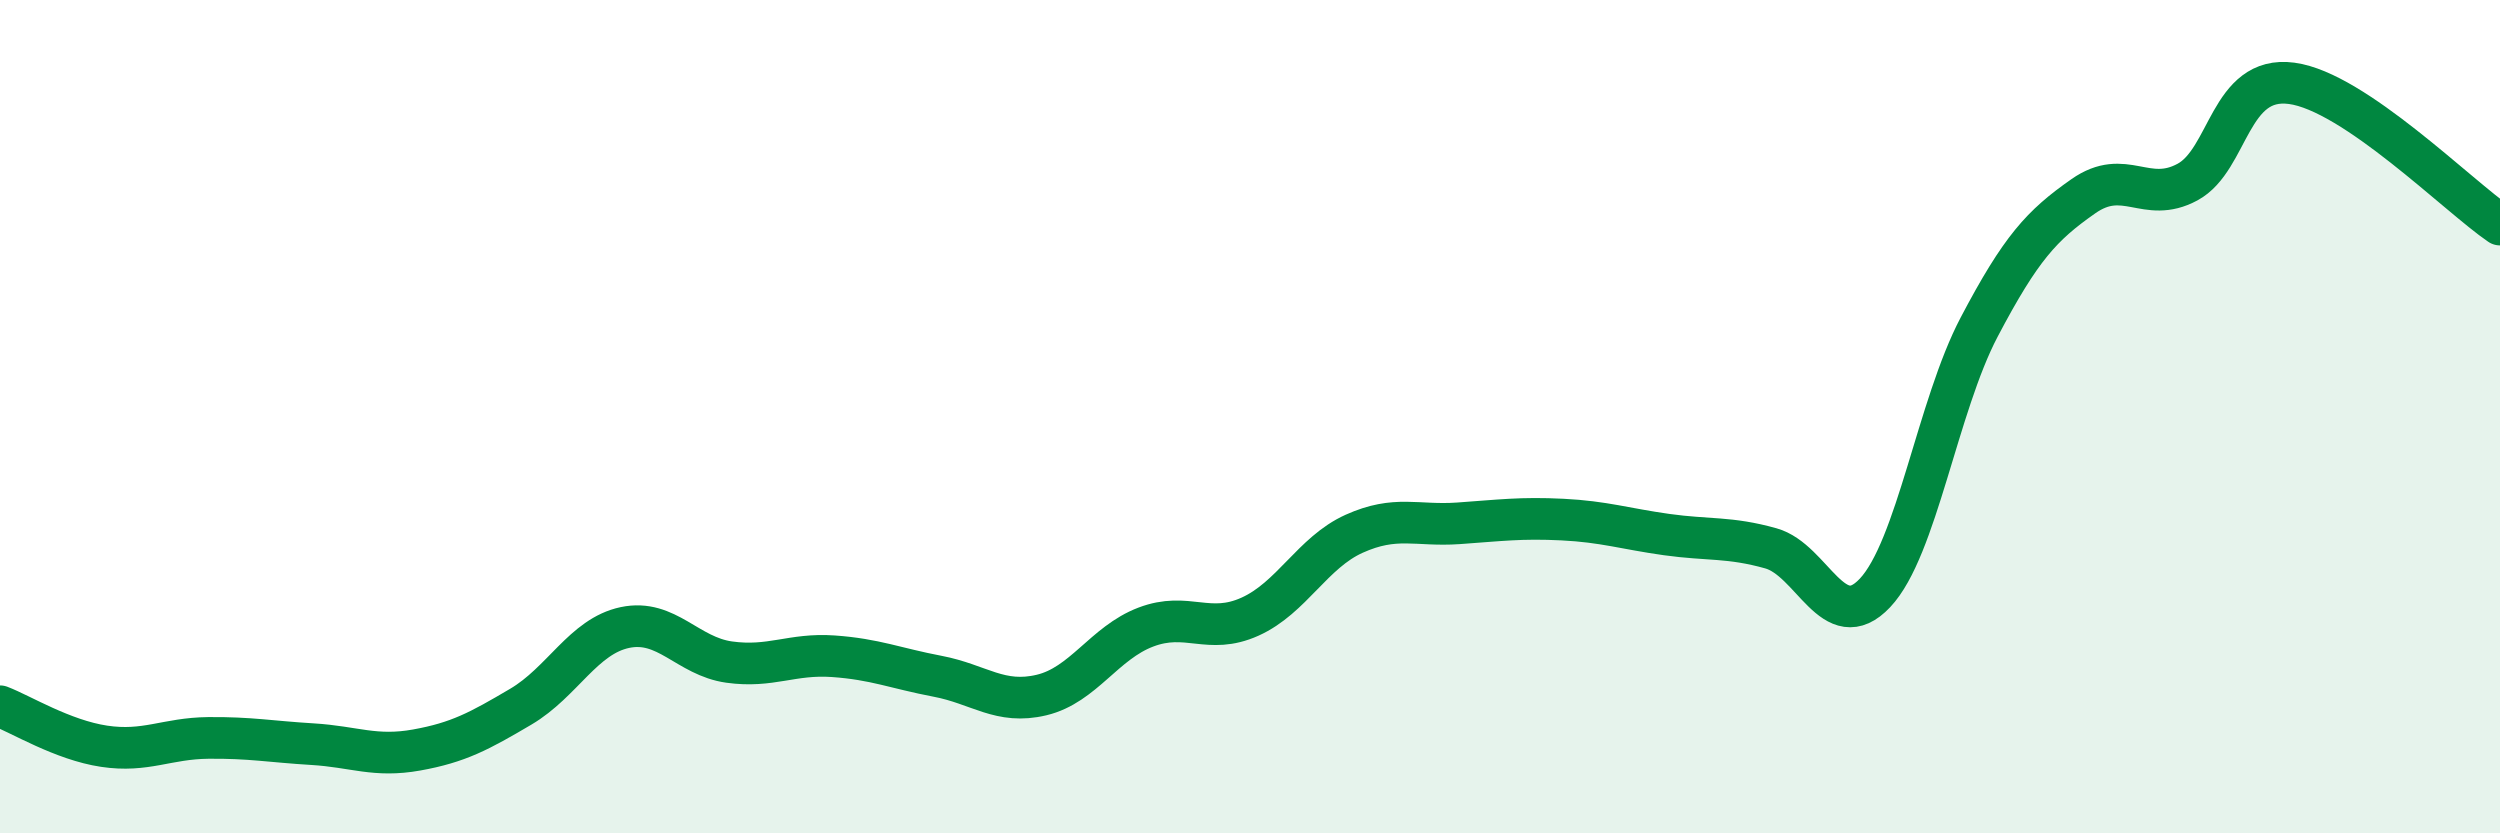
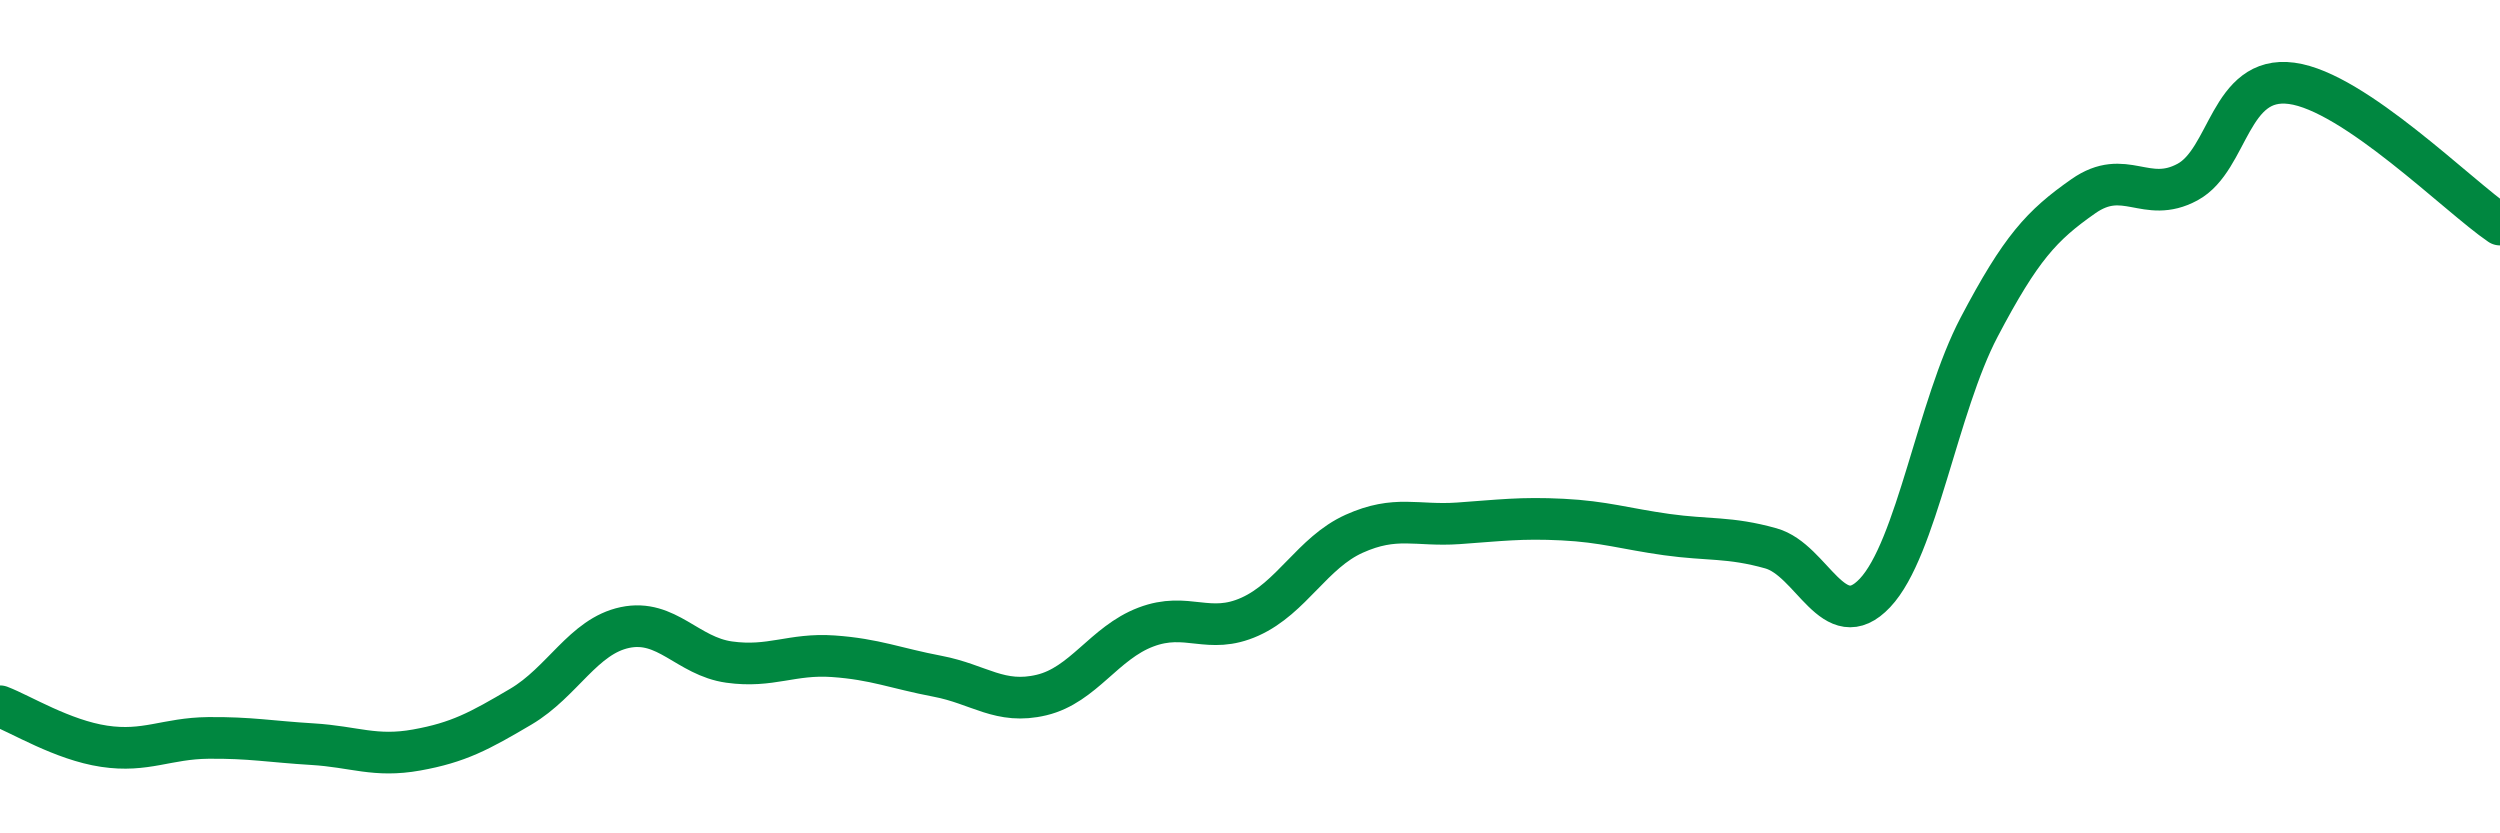
<svg xmlns="http://www.w3.org/2000/svg" width="60" height="20" viewBox="0 0 60 20">
-   <path d="M 0,16.95 C 0.5,17.14 1.5,17.76 2.5,17.91 C 3.5,18.06 4,17.72 5,17.71 C 6,17.7 6.5,17.8 7.5,17.86 C 8.5,17.92 9,18.18 10,18 C 11,17.82 11.5,17.55 12.5,16.96 C 13.5,16.37 14,15.27 15,15.06 C 16,14.85 16.5,15.75 17.5,15.89 C 18.5,16.03 19,15.68 20,15.75 C 21,15.82 21.5,16.04 22.5,16.23 C 23.5,16.42 24,16.92 25,16.68 C 26,16.44 26.5,15.43 27.5,15.05 C 28.5,14.67 29,15.25 30,14.8 C 31,14.35 31.5,13.26 32.5,12.81 C 33.5,12.36 34,12.63 35,12.56 C 36,12.49 36.5,12.42 37.5,12.47 C 38.5,12.52 39,12.69 40,12.83 C 41,12.97 41.5,12.88 42.5,13.16 C 43.5,13.44 44,15.29 45,14.23 C 46,13.17 46.5,9.75 47.5,7.85 C 48.5,5.95 49,5.41 50,4.71 C 51,4.01 51.5,4.91 52.5,4.37 C 53.5,3.83 53.5,1.8 55,2 C 56.5,2.2 59,4.71 60,5.39L60 20L0 20Z" fill="#008740" opacity="0.1" stroke-linecap="round" stroke-linejoin="round" />
  <path d="M 0,16.95 C 0.5,17.14 1.5,17.76 2.5,17.91 C 3.5,18.06 4,17.72 5,17.71 C 6,17.7 6.5,17.8 7.5,17.86 C 8.5,17.92 9,18.18 10,18 C 11,17.82 11.5,17.55 12.5,16.96 C 13.5,16.37 14,15.27 15,15.06 C 16,14.85 16.5,15.75 17.5,15.89 C 18.5,16.03 19,15.68 20,15.75 C 21,15.82 21.5,16.04 22.5,16.23 C 23.5,16.42 24,16.92 25,16.68 C 26,16.44 26.5,15.43 27.5,15.05 C 28.5,14.67 29,15.25 30,14.8 C 31,14.35 31.5,13.26 32.5,12.81 C 33.5,12.36 34,12.63 35,12.56 C 36,12.49 36.5,12.42 37.5,12.47 C 38.5,12.52 39,12.69 40,12.83 C 41,12.97 41.5,12.88 42.5,13.16 C 43.5,13.44 44,15.29 45,14.23 C 46,13.17 46.5,9.75 47.5,7.85 C 48.5,5.95 49,5.41 50,4.71 C 51,4.01 51.5,4.91 52.5,4.37 C 53.5,3.83 53.5,1.8 55,2 C 56.5,2.2 59,4.71 60,5.39" stroke="#008740" stroke-width="1" fill="none" stroke-linecap="round" stroke-linejoin="round" />
</svg>